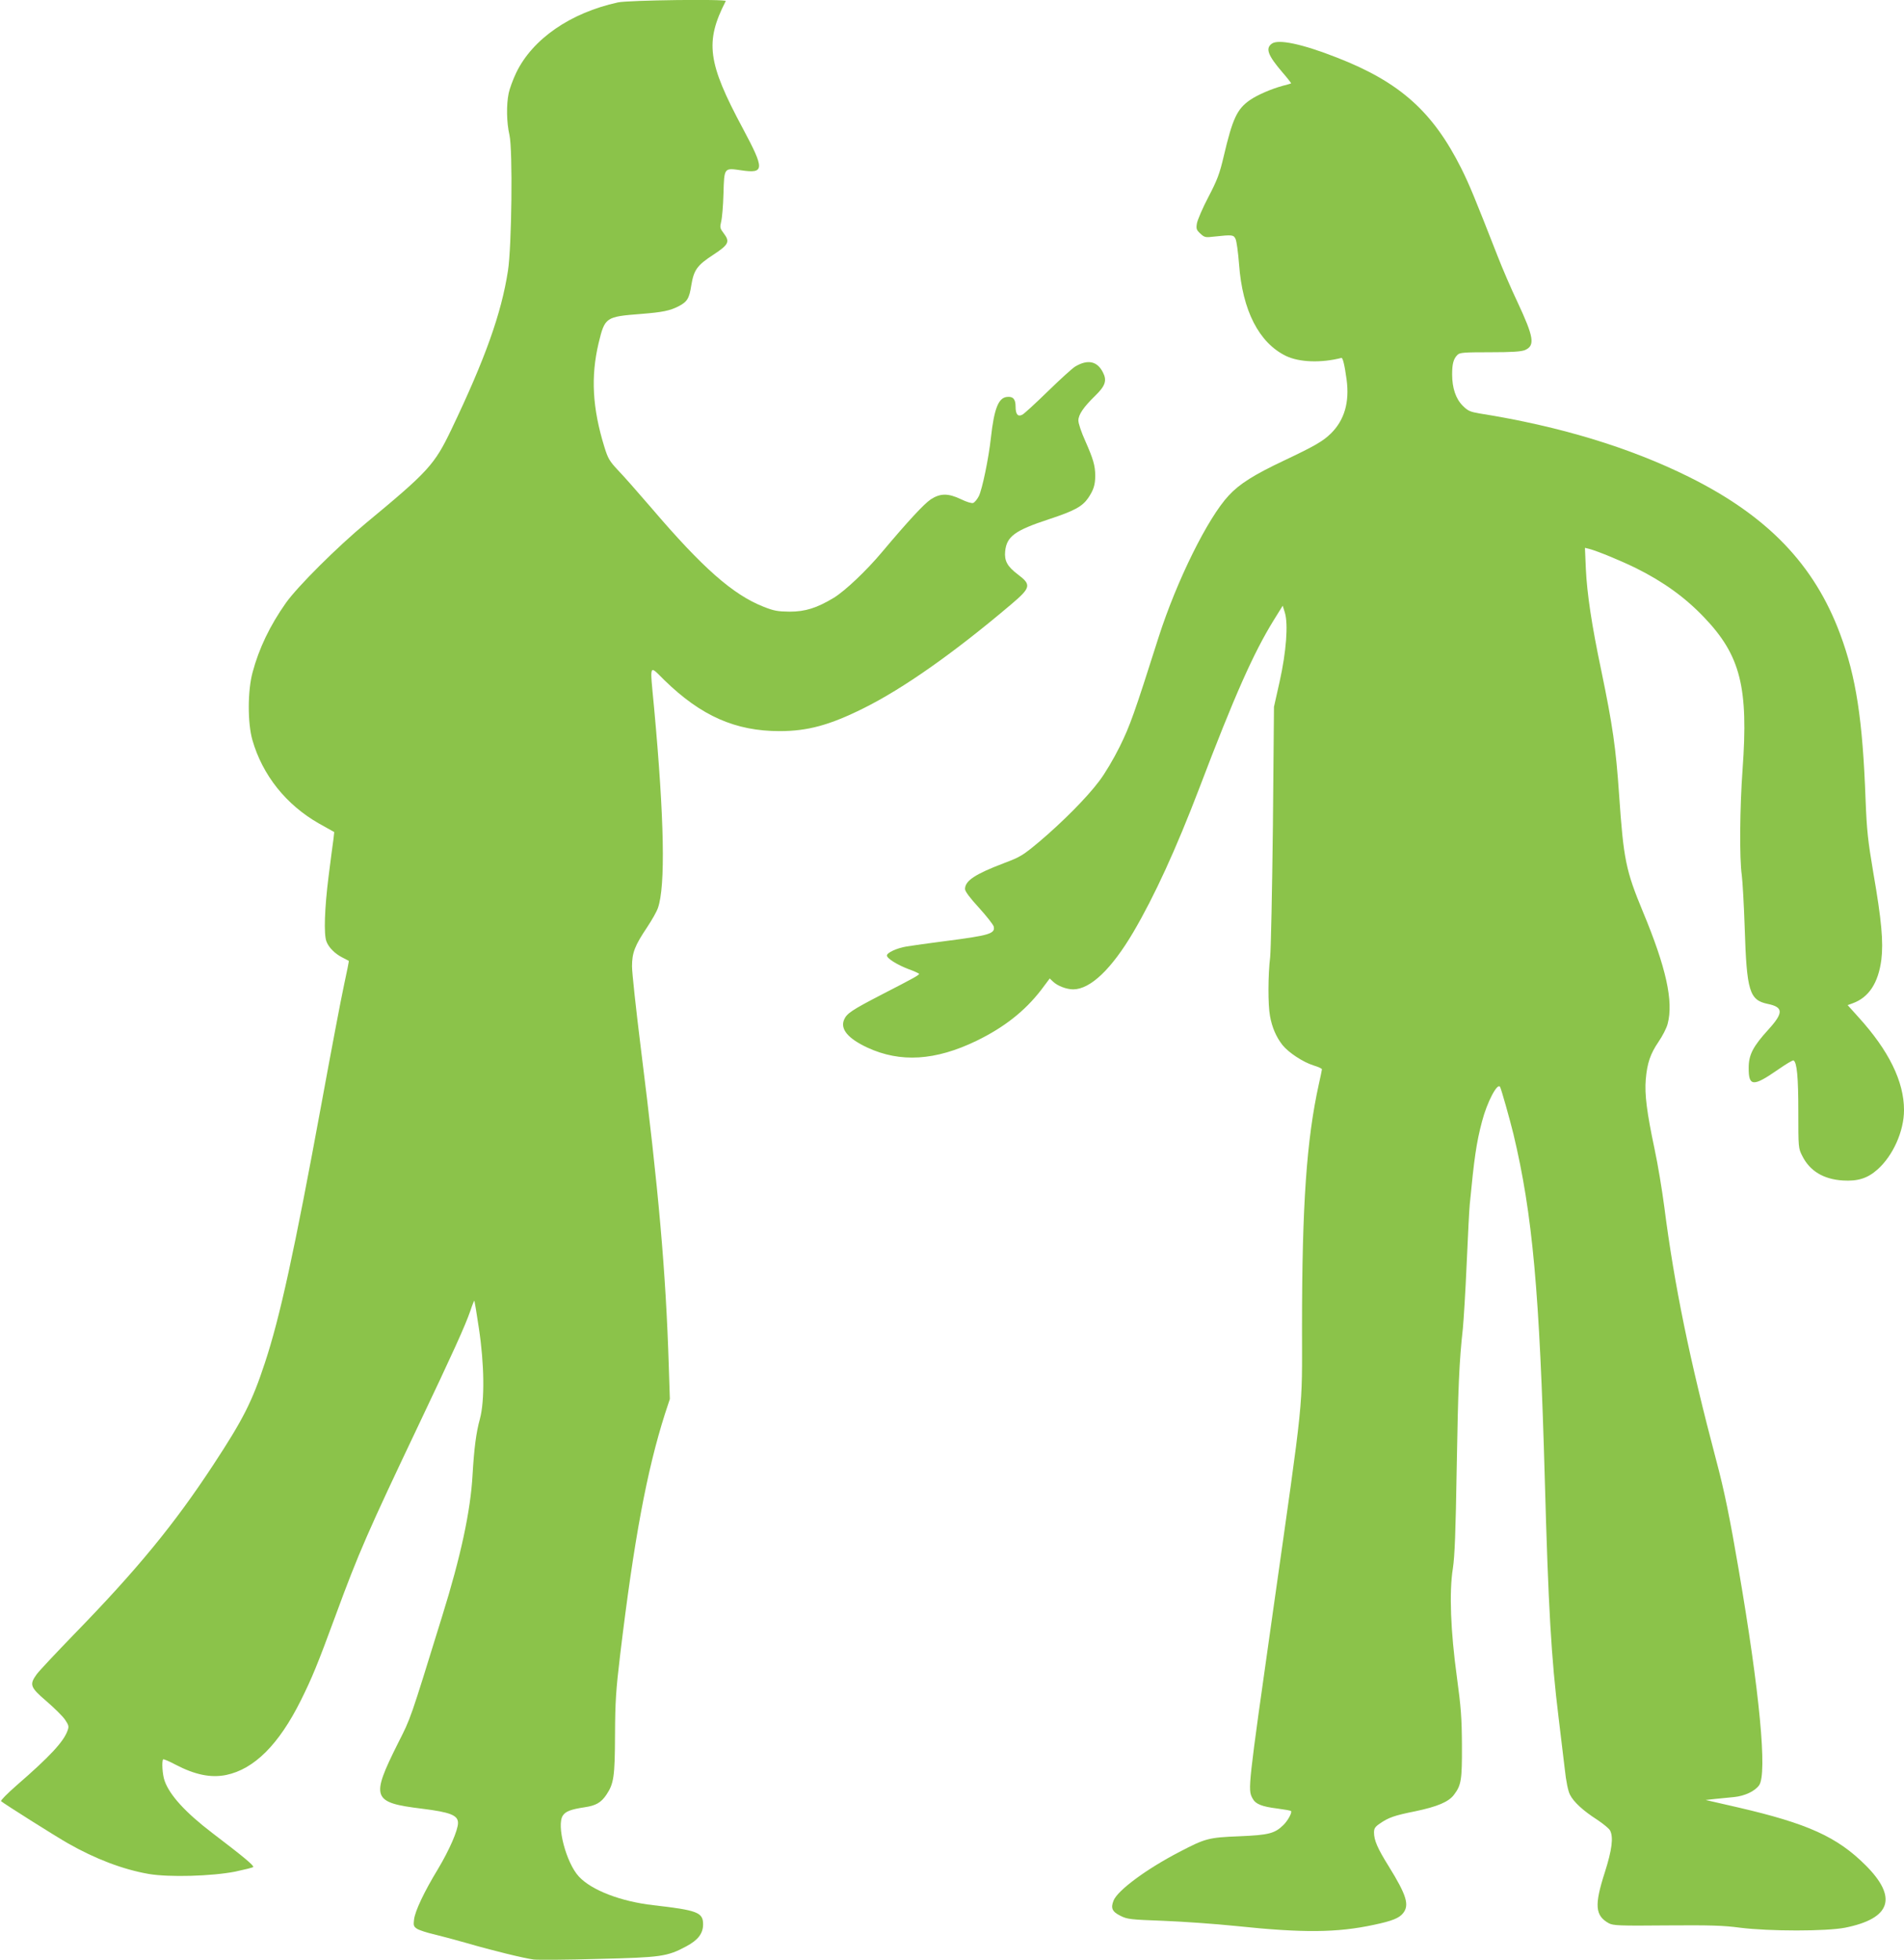
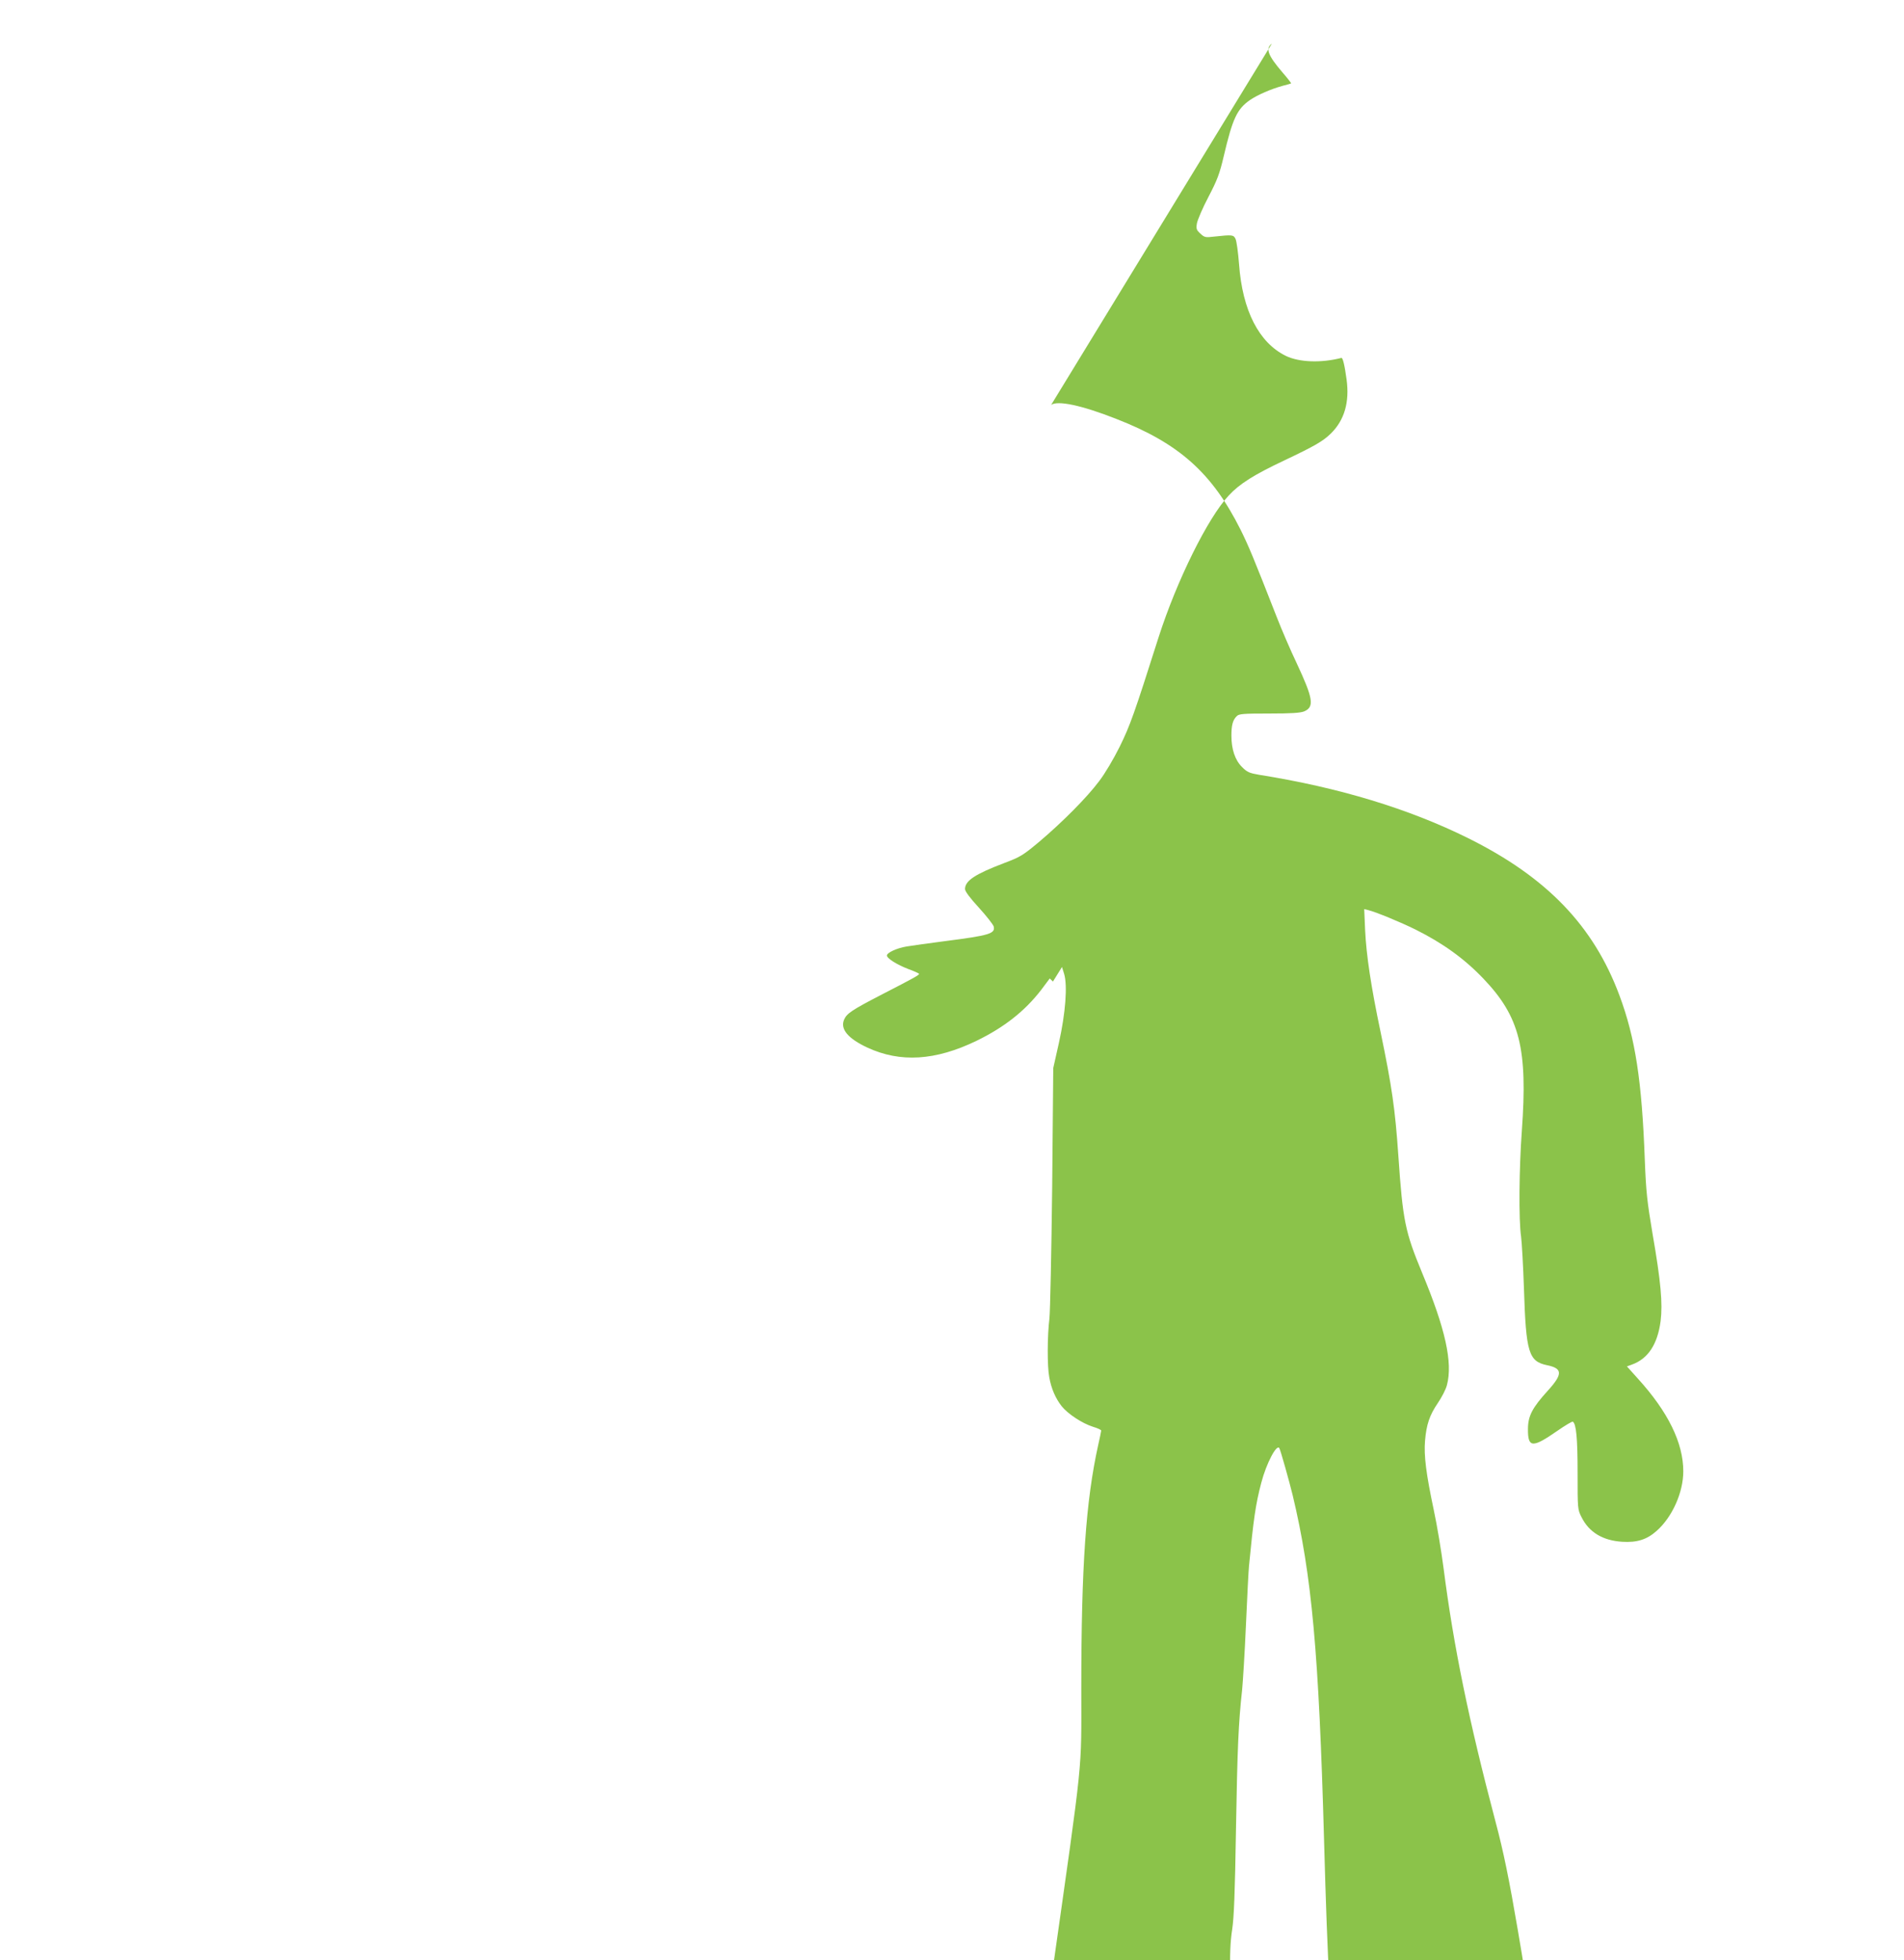
<svg xmlns="http://www.w3.org/2000/svg" version="1.0" width="1243pt" height="1280pt" viewBox="0 0 1243 1280" preserveAspectRatio="xMidYMid meet">
  <g transform="translate(0,1280) scale(0.1,-0.1)" fill="#8bc34a" stroke="none">
-     <path d="M4033 12784 c-310 -68 -557 -239 -663 -459 -21 -44 -43 -104 -49 -133 -16 -76 -14 -192 5 -274 22 -96 15 -728 -10 -887 -43 -278 -148 -573 -370 -1037 -110 -229 -149 -272 -556 -609 -190 -158 -445 -412 -523 -521 -105 -149 -176 -297 -218 -454 -33 -122 -33 -332 -1 -443 66 -229 220 -422 434 -544 l100 -56 -5 -46 c-4 -25 -18 -135 -32 -244 -26 -208 -32 -377 -14 -424 14 -39 56 -81 104 -105 22 -11 41 -21 42 -22 2 -1 -13 -74 -32 -162 -19 -88 -84 -431 -145 -764 -179 -974 -272 -1401 -371 -1700 -83 -252 -141 -367 -336 -664 -255 -389 -498 -685 -912 -1110 -117 -121 -227 -238 -242 -259 -48 -67 -42 -84 63 -174 51 -44 106 -98 122 -121 25 -37 27 -45 17 -72 -25 -72 -116 -170 -334 -359 -59 -52 -104 -97 -100 -102 18 -16 355 -229 438 -276 179 -102 359 -170 525 -199 133 -23 411 -15 565 15 61 13 114 26 118 30 8 8 -67 70 -268 223 -174 133 -277 246 -310 339 -15 40 -20 130 -10 141 3 3 39 -12 80 -34 128 -67 232 -88 331 -68 183 38 344 198 488 487 73 147 109 234 227 555 151 411 210 545 544 1248 220 463 302 643 336 742 12 37 24 66 26 65 1 -2 15 -82 29 -178 36 -236 39 -475 7 -594 -25 -90 -38 -195 -48 -365 -13 -236 -77 -534 -199 -925 -212 -686 -203 -660 -288 -828 -179 -358 -169 -387 157 -427 185 -23 235 -43 235 -93 0 -48 -57 -178 -132 -303 -90 -148 -149 -274 -155 -328 -5 -38 -2 -46 19 -60 14 -9 65 -26 114 -37 49 -12 143 -37 209 -56 168 -49 381 -101 440 -108 28 -3 217 -2 420 4 411 10 450 15 575 82 77 41 110 84 110 144 0 78 -37 92 -326 125 -210 24 -402 97 -485 187 -83 89 -148 337 -104 399 18 27 54 40 140 53 75 11 108 30 143 81 49 73 56 117 57 390 1 218 6 294 33 520 91 759 175 1207 293 1578 l32 97 -7 215 c-19 613 -66 1146 -183 2080 -31 250 -57 489 -57 530 0 89 18 135 99 256 30 45 62 101 70 125 50 141 42 582 -25 1308 -28 299 -35 280 68 179 239 -233 463 -332 752 -332 182 0 326 39 547 149 260 129 591 362 967 681 126 107 130 126 41 193 -69 52 -89 89 -83 151 10 97 62 136 287 210 164 54 216 82 255 138 35 52 46 86 46 145 0 67 -13 110 -66 230 -24 53 -44 112 -44 131 0 38 33 87 109 161 67 65 79 100 51 154 -37 73 -99 86 -180 38 -19 -11 -100 -85 -180 -163 -80 -78 -154 -146 -166 -152 -29 -15 -44 2 -44 54 0 48 -17 67 -57 62 -55 -6 -83 -77 -104 -266 -15 -137 -57 -338 -79 -382 -11 -21 -27 -40 -36 -44 -10 -4 -43 6 -80 24 -84 40 -135 40 -198 -1 -44 -30 -144 -137 -318 -344 -103 -123 -241 -253 -314 -298 -111 -67 -187 -91 -289 -91 -77 1 -102 5 -170 32 -200 79 -397 252 -734 647 -85 99 -182 209 -217 245 -55 59 -65 76 -88 150 -79 256 -90 460 -38 680 41 169 46 172 277 190 139 11 189 21 245 50 56 29 70 51 83 137 17 101 37 130 146 201 99 65 107 84 66 138 -25 33 -26 39 -17 77 6 23 13 104 15 180 5 174 3 171 115 155 154 -23 155 5 11 274 -230 429 -248 564 -111 831 7 14 -638 6 -705 -9z" />
-     <path d="M8303 12515 c-43 -31 -26 -76 68 -186 34 -39 59 -72 58 -73 -2 -2 -26 -9 -54 -16 -77 -21 -164 -59 -213 -92 -86 -59 -115 -121 -173 -368 -27 -115 -42 -155 -100 -266 -38 -72 -71 -150 -75 -172 -6 -36 -3 -44 22 -67 27 -25 33 -27 89 -20 121 13 128 12 141 -15 7 -14 17 -88 23 -165 22 -303 130 -513 306 -599 87 -42 230 -47 362 -13 9 3 21 -45 34 -141 20 -148 -14 -265 -102 -352 -53 -52 -108 -83 -304 -176 -197 -93 -293 -153 -363 -229 -137 -146 -340 -557 -458 -925 -159 -501 -187 -579 -254 -715 -39 -79 -97 -177 -134 -225 -79 -106 -239 -267 -390 -395 -108 -90 -123 -100 -232 -141 -189 -72 -254 -115 -254 -169 0 -15 32 -58 90 -121 50 -55 93 -110 97 -123 12 -47 -28 -59 -317 -96 -102 -13 -215 -29 -251 -35 -66 -11 -129 -41 -129 -59 0 -19 68 -61 139 -88 39 -14 71 -29 71 -32 0 -8 -34 -27 -240 -133 -201 -104 -232 -125 -250 -167 -25 -61 26 -122 152 -181 216 -100 444 -86 713 44 181 88 315 194 421 331 l57 76 21 -20 c30 -29 89 -51 133 -51 112 1 250 133 392 374 137 233 279 543 431 941 229 602 353 881 485 1095 l59 95 14 -45 c23 -76 9 -257 -34 -450 l-37 -165 -7 -775 c-5 -426 -13 -813 -18 -860 -14 -113 -15 -312 -1 -384 13 -74 41 -138 81 -189 40 -50 134 -112 204 -134 30 -9 54 -20 54 -25 0 -4 -9 -48 -20 -96 -80 -363 -110 -788 -110 -1587 0 -563 16 -407 -190 -1860 -164 -1155 -164 -1158 -134 -1216 20 -39 60 -55 164 -68 46 -6 85 -13 88 -16 9 -9 -20 -63 -51 -93 -56 -54 -95 -64 -287 -72 -202 -8 -221 -14 -390 -102 -216 -112 -402 -250 -430 -317 -20 -50 -10 -73 44 -100 45 -23 65 -25 280 -33 127 -5 341 -20 476 -34 437 -46 659 -44 900 8 119 25 165 44 190 76 42 53 23 117 -94 306 -73 117 -96 170 -96 221 0 26 7 37 38 58 56 39 95 53 230 80 145 30 220 62 254 108 48 63 53 98 52 324 -1 178 -6 246 -33 445 -41 300 -51 555 -26 710 12 81 18 231 25 660 9 522 16 689 40 905 5 50 17 241 25 425 8 184 17 358 20 385 29 302 43 402 80 542 33 127 101 256 118 226 8 -14 64 -213 87 -307 125 -523 171 -1029 205 -2256 23 -833 42 -1166 90 -1555 13 -110 31 -260 40 -333 9 -85 22 -146 34 -170 24 -48 86 -105 178 -164 39 -26 77 -57 84 -70 23 -44 13 -126 -35 -276 -68 -212 -63 -280 27 -330 29 -15 65 -17 377 -14 283 2 369 0 480 -15 192 -24 561 -24 685 0 300 60 345 197 135 407 -186 186 -378 273 -836 379 l-209 48 63 7 c34 3 89 9 122 12 70 7 136 38 164 77 54 75 4 609 -134 1412 -56 329 -94 516 -146 710 -174 659 -273 1140 -339 1655 -14 107 -42 278 -64 380 -50 236 -65 355 -57 451 9 107 30 168 83 246 26 38 53 90 60 118 39 147 -10 368 -162 733 -111 268 -126 340 -155 763 -21 306 -42 452 -116 809 -63 299 -93 501 -101 664 l-6 139 28 -7 c51 -13 209 -78 308 -127 178 -89 317 -189 442 -320 238 -249 290 -457 251 -994 -18 -245 -21 -583 -5 -690 5 -38 14 -194 19 -345 13 -413 31 -470 150 -495 103 -21 104 -58 6 -166 -102 -112 -130 -166 -130 -251 -1 -123 29 -125 190 -13 52 36 98 64 103 61 22 -14 31 -108 31 -333 0 -237 0 -240 26 -291 49 -98 138 -152 265 -160 97 -6 161 14 225 71 102 90 174 251 174 389 0 186 -99 388 -297 606 l-71 79 33 12 c105 38 167 132 187 284 14 115 2 256 -53 572 -35 209 -42 271 -50 475 -19 521 -62 801 -166 1080 -169 454 -474 771 -987 1026 -387 192 -843 331 -1365 414 -64 11 -78 17 -112 51 -45 45 -69 115 -69 205 0 68 9 102 35 127 14 15 43 17 211 17 146 0 203 4 229 14 68 29 59 84 -49 315 -41 86 -99 221 -130 301 -151 386 -183 463 -236 570 -186 371 -401 564 -812 724 -226 89 -383 122 -425 91z" />
+     <path d="M8303 12515 c-43 -31 -26 -76 68 -186 34 -39 59 -72 58 -73 -2 -2 -26 -9 -54 -16 -77 -21 -164 -59 -213 -92 -86 -59 -115 -121 -173 -368 -27 -115 -42 -155 -100 -266 -38 -72 -71 -150 -75 -172 -6 -36 -3 -44 22 -67 27 -25 33 -27 89 -20 121 13 128 12 141 -15 7 -14 17 -88 23 -165 22 -303 130 -513 306 -599 87 -42 230 -47 362 -13 9 3 21 -45 34 -141 20 -148 -14 -265 -102 -352 -53 -52 -108 -83 -304 -176 -197 -93 -293 -153 -363 -229 -137 -146 -340 -557 -458 -925 -159 -501 -187 -579 -254 -715 -39 -79 -97 -177 -134 -225 -79 -106 -239 -267 -390 -395 -108 -90 -123 -100 -232 -141 -189 -72 -254 -115 -254 -169 0 -15 32 -58 90 -121 50 -55 93 -110 97 -123 12 -47 -28 -59 -317 -96 -102 -13 -215 -29 -251 -35 -66 -11 -129 -41 -129 -59 0 -19 68 -61 139 -88 39 -14 71 -29 71 -32 0 -8 -34 -27 -240 -133 -201 -104 -232 -125 -250 -167 -25 -61 26 -122 152 -181 216 -100 444 -86 713 44 181 88 315 194 421 331 l57 76 21 -20 l59 95 14 -45 c23 -76 9 -257 -34 -450 l-37 -165 -7 -775 c-5 -426 -13 -813 -18 -860 -14 -113 -15 -312 -1 -384 13 -74 41 -138 81 -189 40 -50 134 -112 204 -134 30 -9 54 -20 54 -25 0 -4 -9 -48 -20 -96 -80 -363 -110 -788 -110 -1587 0 -563 16 -407 -190 -1860 -164 -1155 -164 -1158 -134 -1216 20 -39 60 -55 164 -68 46 -6 85 -13 88 -16 9 -9 -20 -63 -51 -93 -56 -54 -95 -64 -287 -72 -202 -8 -221 -14 -390 -102 -216 -112 -402 -250 -430 -317 -20 -50 -10 -73 44 -100 45 -23 65 -25 280 -33 127 -5 341 -20 476 -34 437 -46 659 -44 900 8 119 25 165 44 190 76 42 53 23 117 -94 306 -73 117 -96 170 -96 221 0 26 7 37 38 58 56 39 95 53 230 80 145 30 220 62 254 108 48 63 53 98 52 324 -1 178 -6 246 -33 445 -41 300 -51 555 -26 710 12 81 18 231 25 660 9 522 16 689 40 905 5 50 17 241 25 425 8 184 17 358 20 385 29 302 43 402 80 542 33 127 101 256 118 226 8 -14 64 -213 87 -307 125 -523 171 -1029 205 -2256 23 -833 42 -1166 90 -1555 13 -110 31 -260 40 -333 9 -85 22 -146 34 -170 24 -48 86 -105 178 -164 39 -26 77 -57 84 -70 23 -44 13 -126 -35 -276 -68 -212 -63 -280 27 -330 29 -15 65 -17 377 -14 283 2 369 0 480 -15 192 -24 561 -24 685 0 300 60 345 197 135 407 -186 186 -378 273 -836 379 l-209 48 63 7 c34 3 89 9 122 12 70 7 136 38 164 77 54 75 4 609 -134 1412 -56 329 -94 516 -146 710 -174 659 -273 1140 -339 1655 -14 107 -42 278 -64 380 -50 236 -65 355 -57 451 9 107 30 168 83 246 26 38 53 90 60 118 39 147 -10 368 -162 733 -111 268 -126 340 -155 763 -21 306 -42 452 -116 809 -63 299 -93 501 -101 664 l-6 139 28 -7 c51 -13 209 -78 308 -127 178 -89 317 -189 442 -320 238 -249 290 -457 251 -994 -18 -245 -21 -583 -5 -690 5 -38 14 -194 19 -345 13 -413 31 -470 150 -495 103 -21 104 -58 6 -166 -102 -112 -130 -166 -130 -251 -1 -123 29 -125 190 -13 52 36 98 64 103 61 22 -14 31 -108 31 -333 0 -237 0 -240 26 -291 49 -98 138 -152 265 -160 97 -6 161 14 225 71 102 90 174 251 174 389 0 186 -99 388 -297 606 l-71 79 33 12 c105 38 167 132 187 284 14 115 2 256 -53 572 -35 209 -42 271 -50 475 -19 521 -62 801 -166 1080 -169 454 -474 771 -987 1026 -387 192 -843 331 -1365 414 -64 11 -78 17 -112 51 -45 45 -69 115 -69 205 0 68 9 102 35 127 14 15 43 17 211 17 146 0 203 4 229 14 68 29 59 84 -49 315 -41 86 -99 221 -130 301 -151 386 -183 463 -236 570 -186 371 -401 564 -812 724 -226 89 -383 122 -425 91z" />
  </g>
</svg>